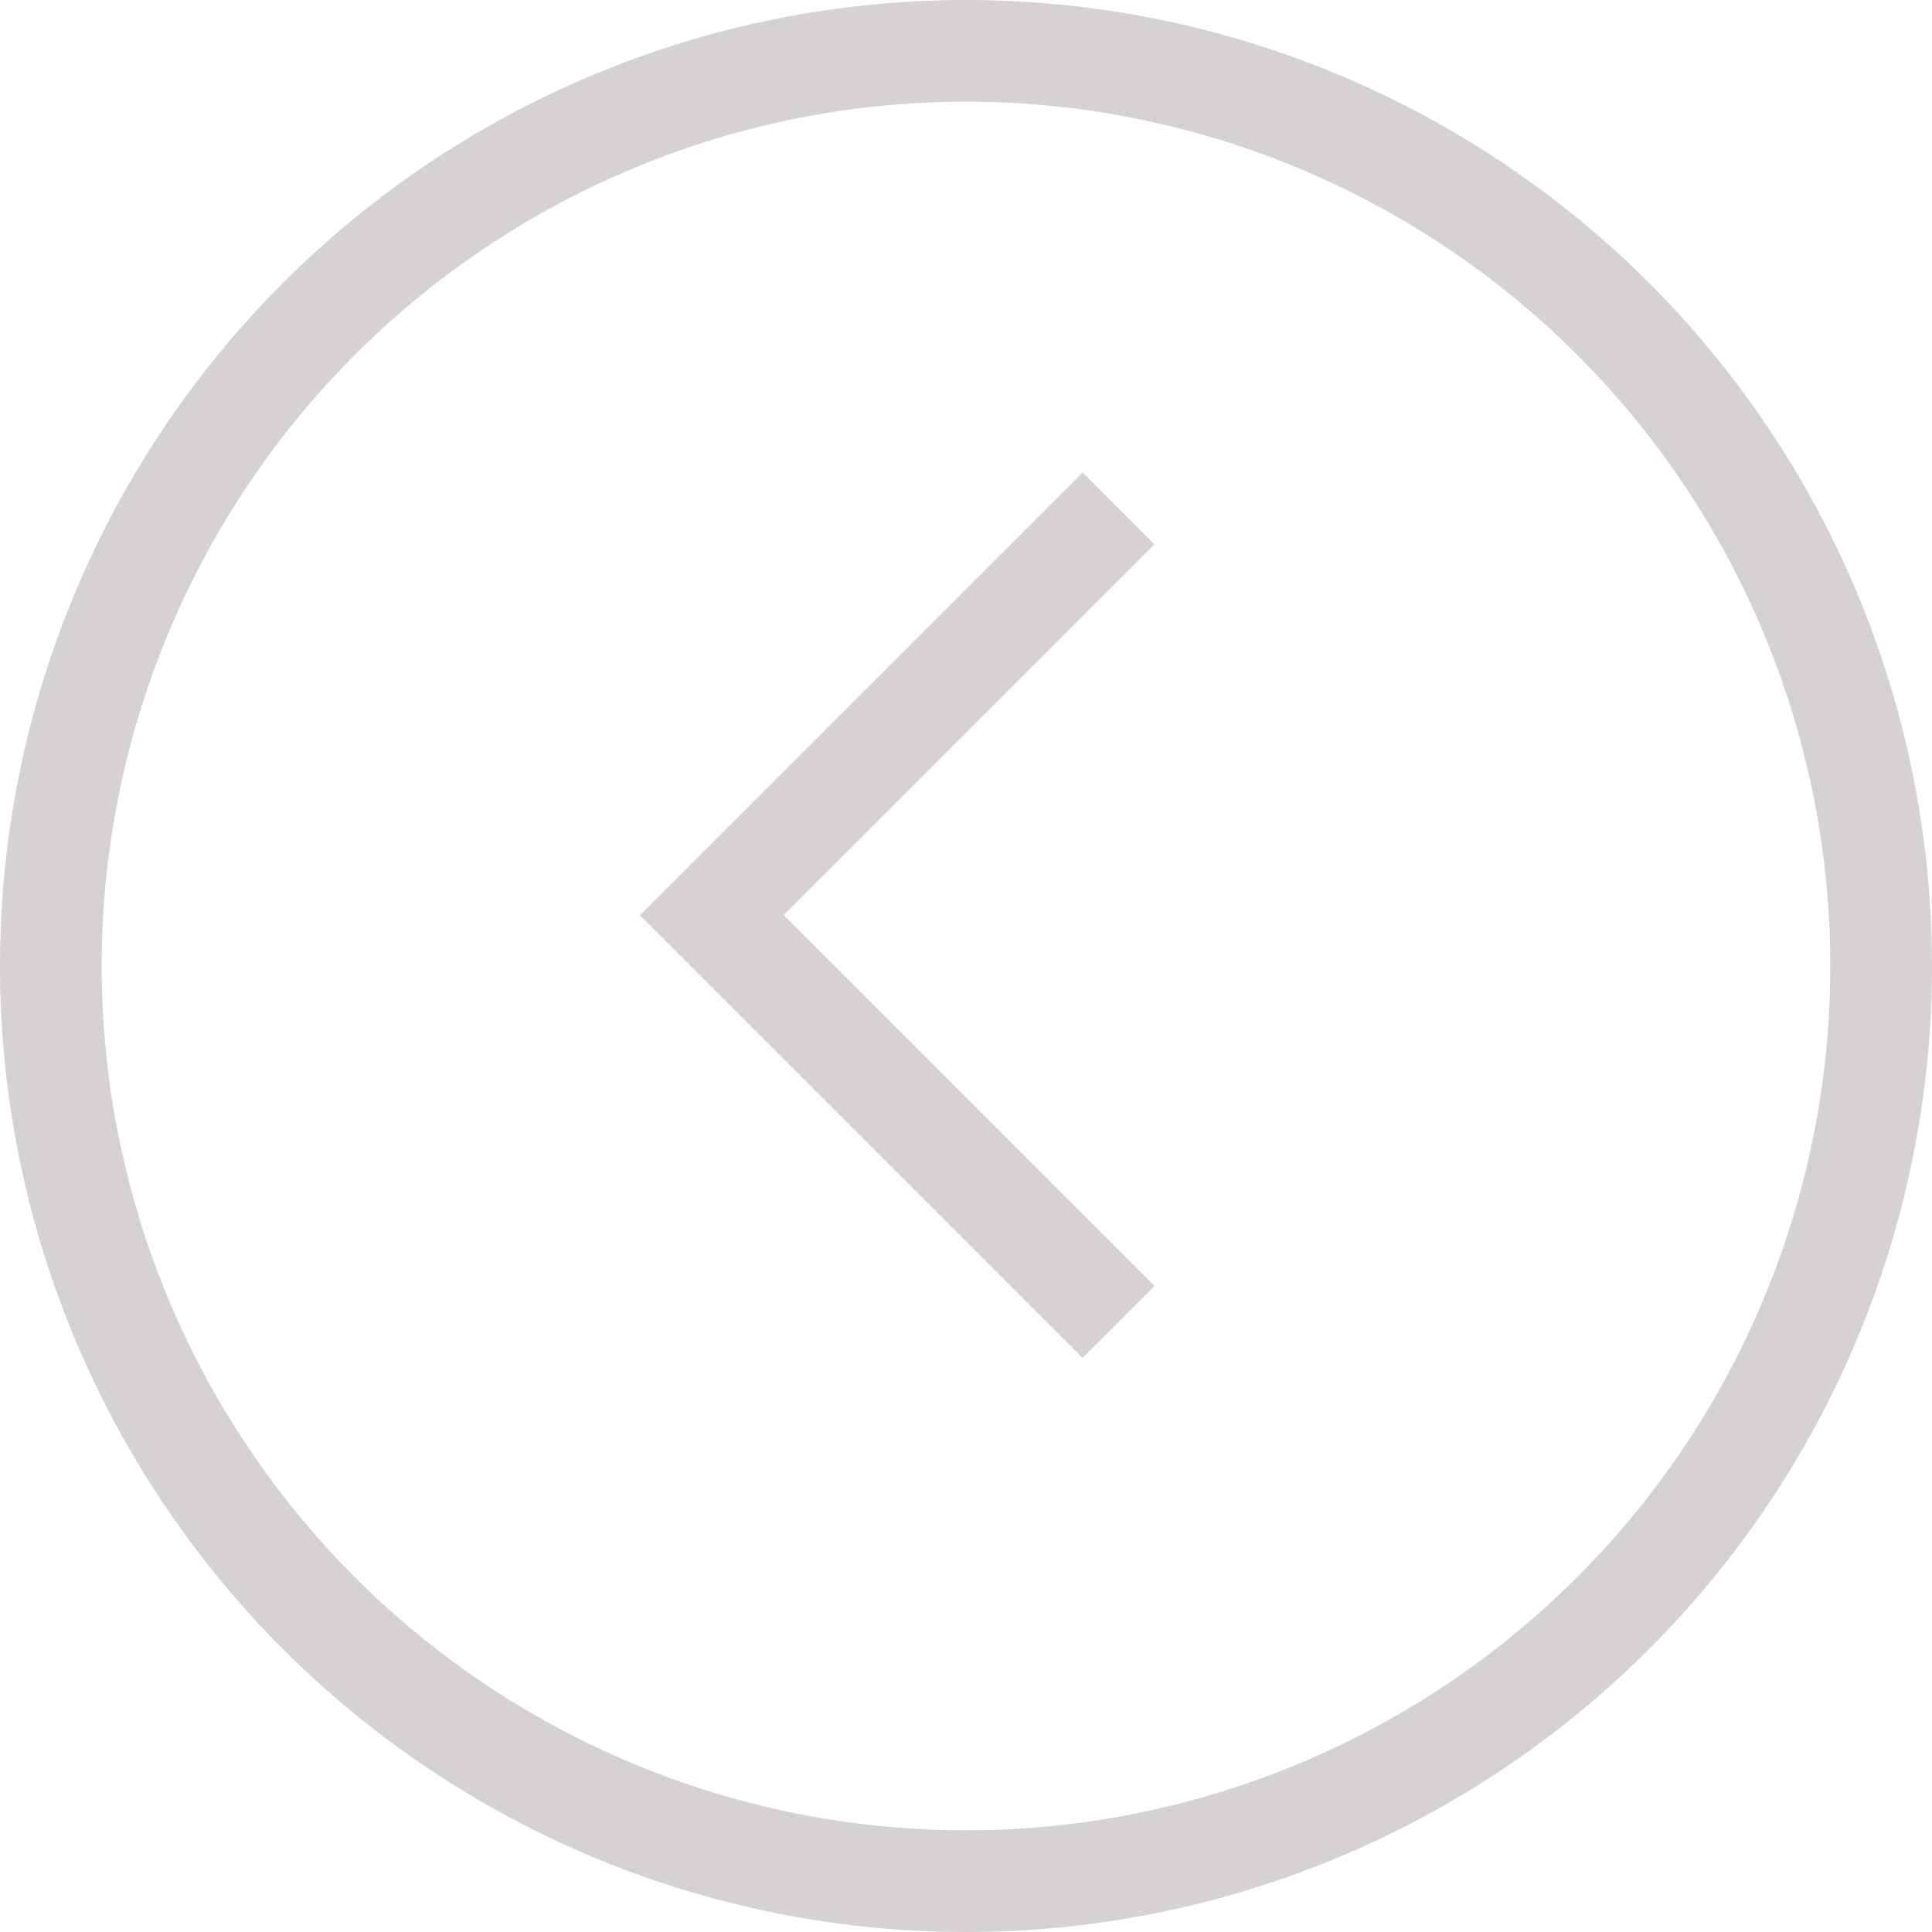
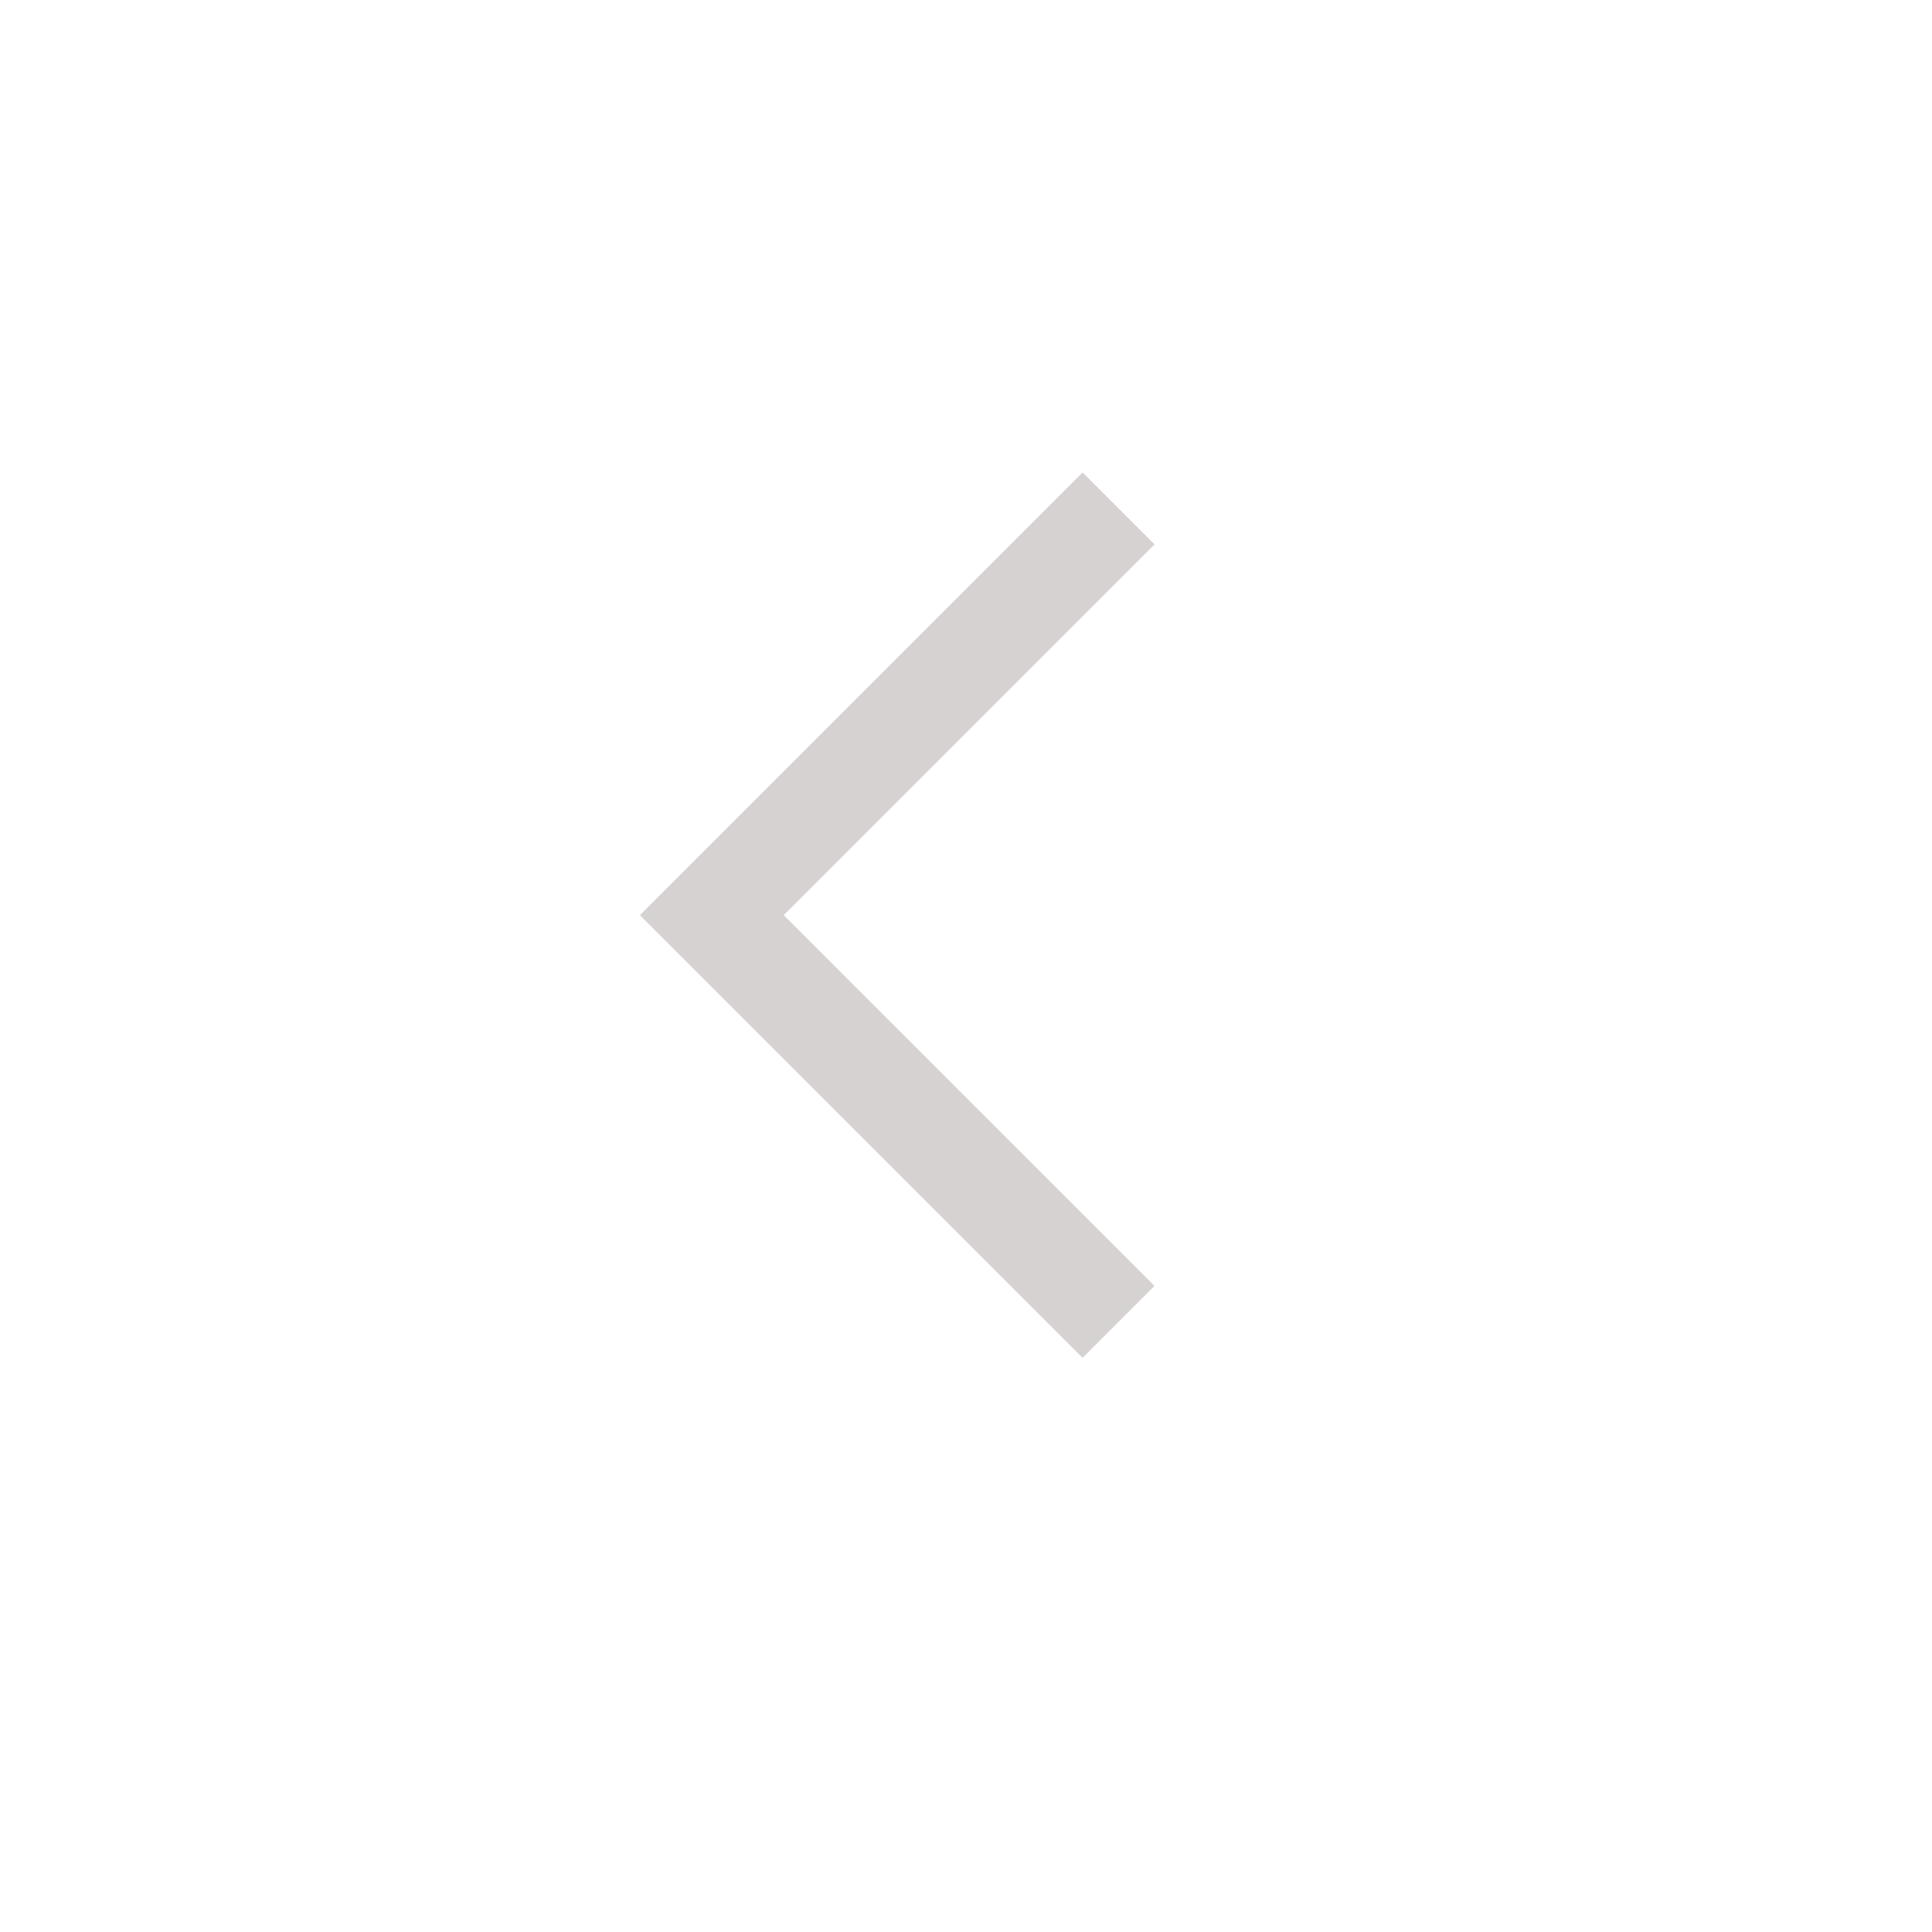
<svg xmlns="http://www.w3.org/2000/svg" width="19" height="19" viewBox="0 0 19 19" fill="none">
-   <circle cx="9.5" cy="9.5" r="9" transform="rotate(-180 9.5 9.5)" stroke="#D6D2D2" />
  <path d="M11 13L7 9L11 5" stroke="#D6D2D2" />
</svg>